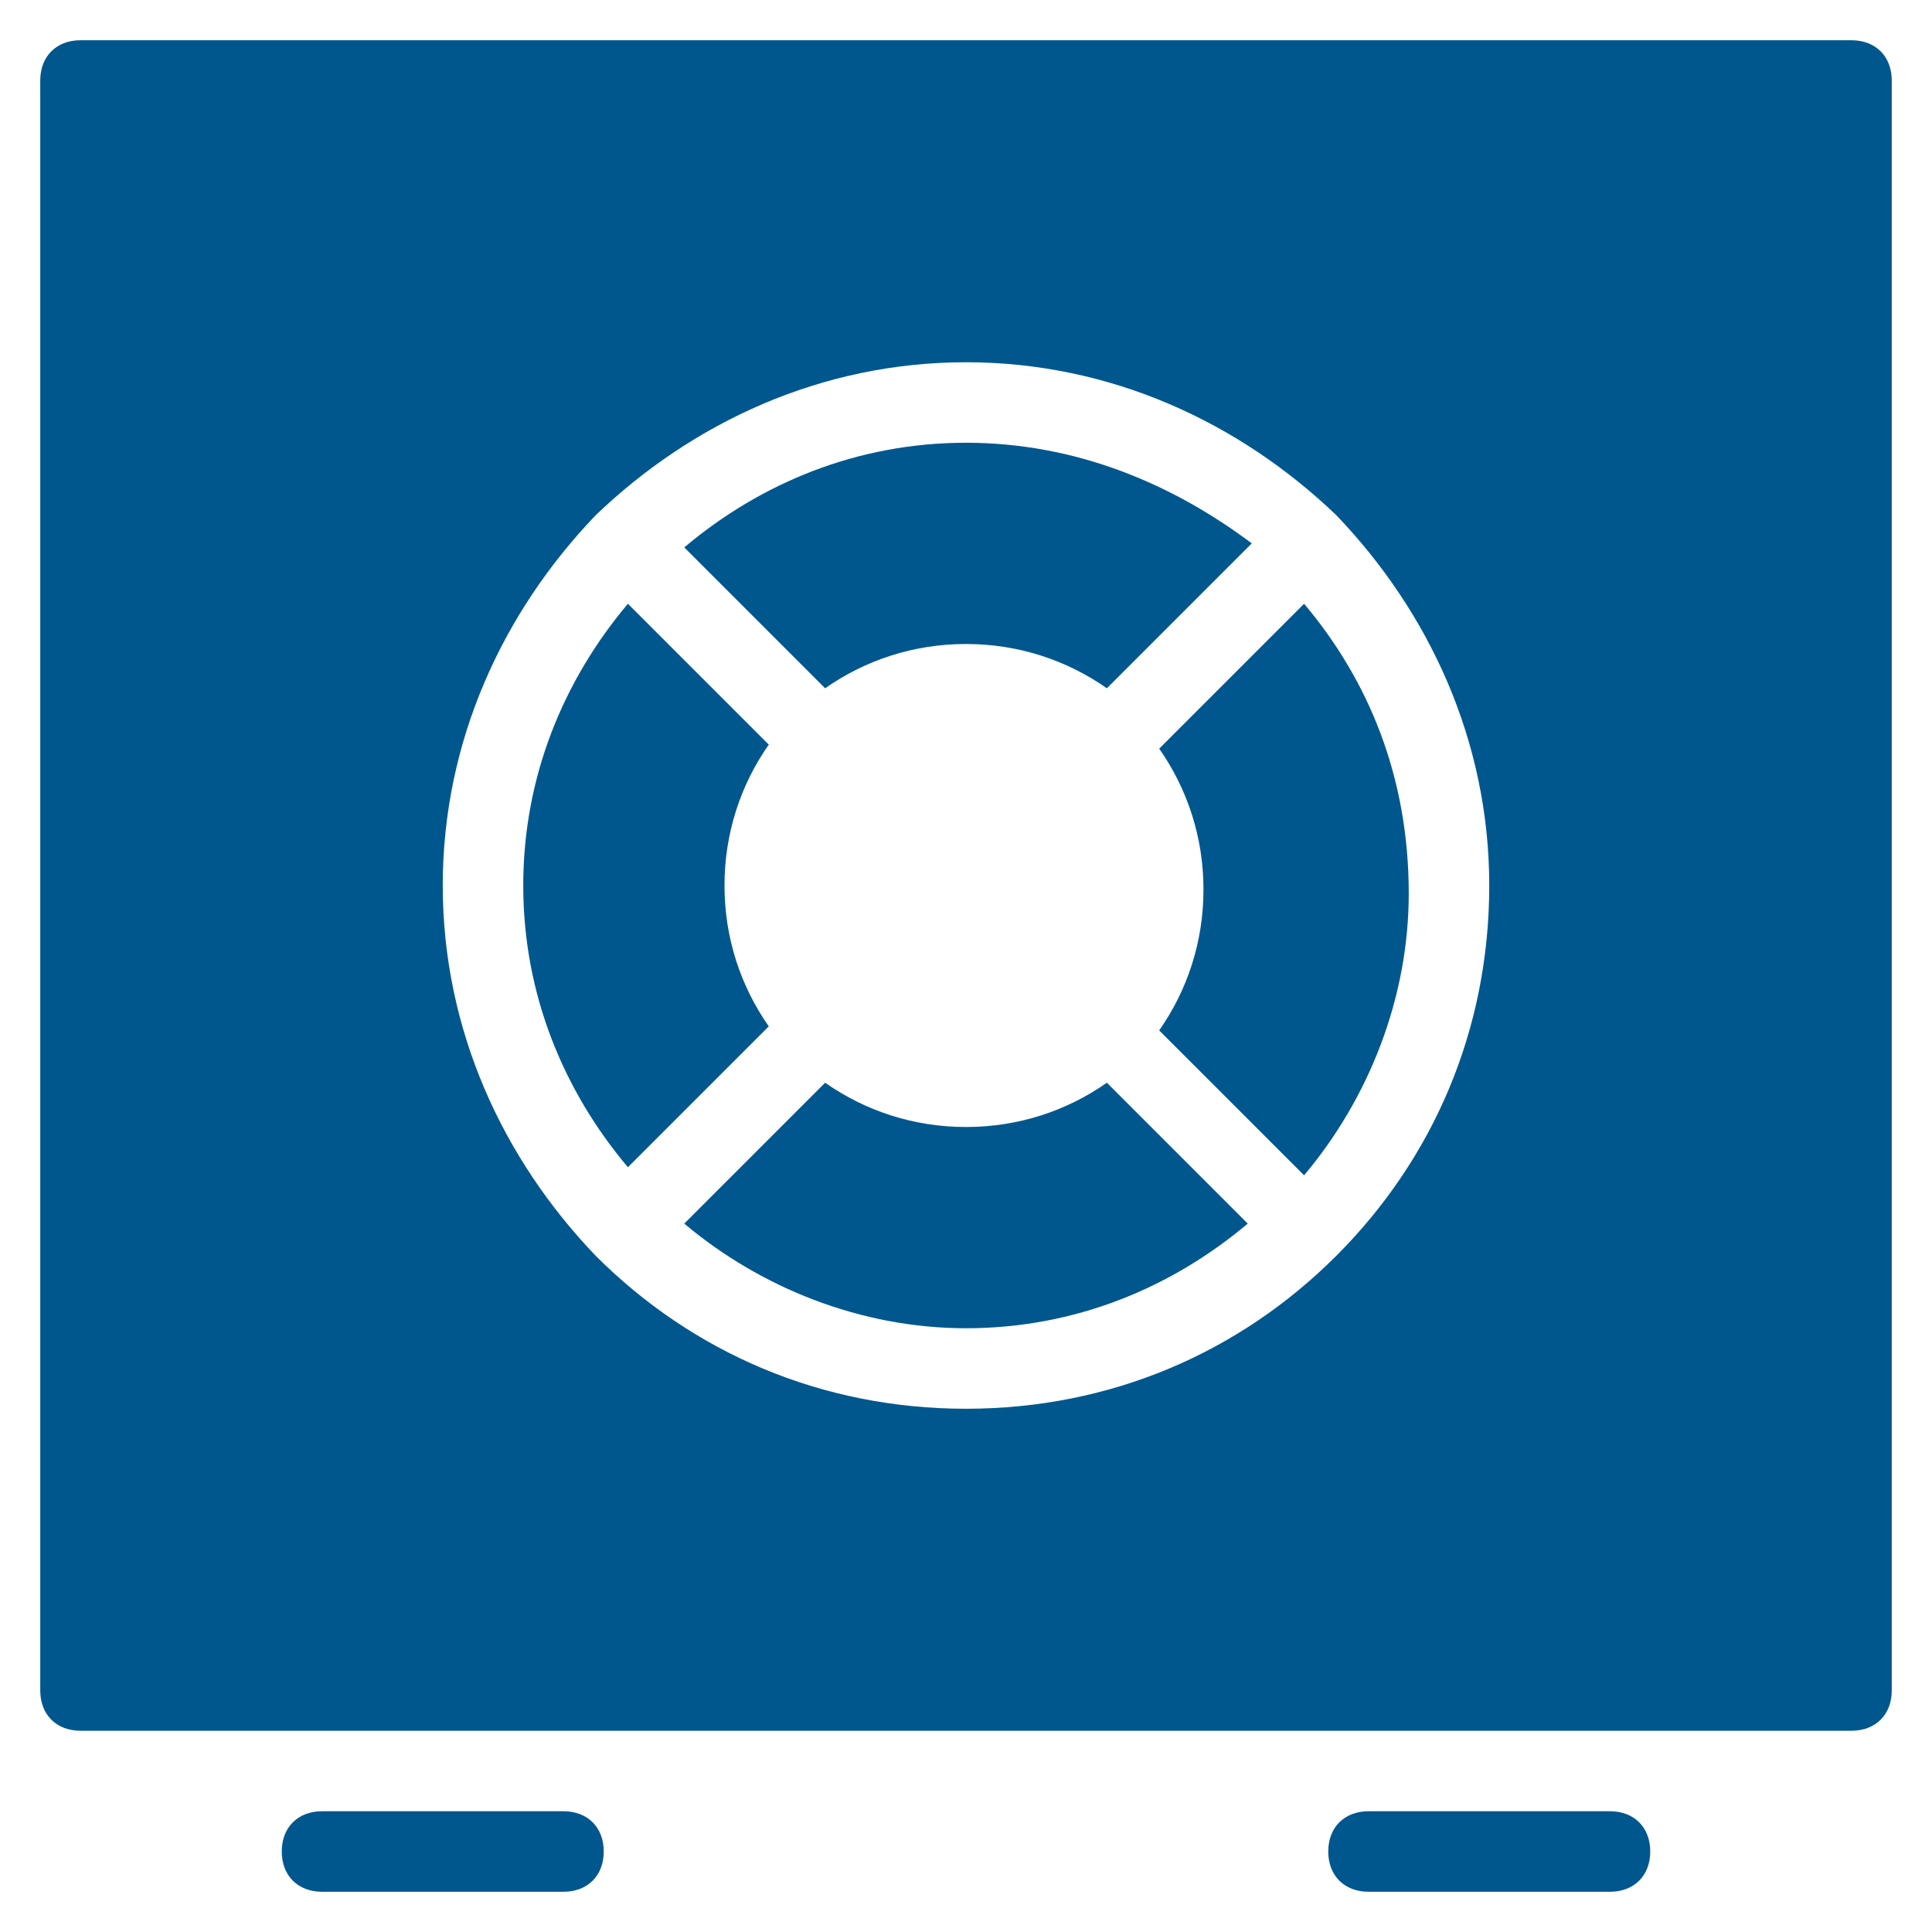
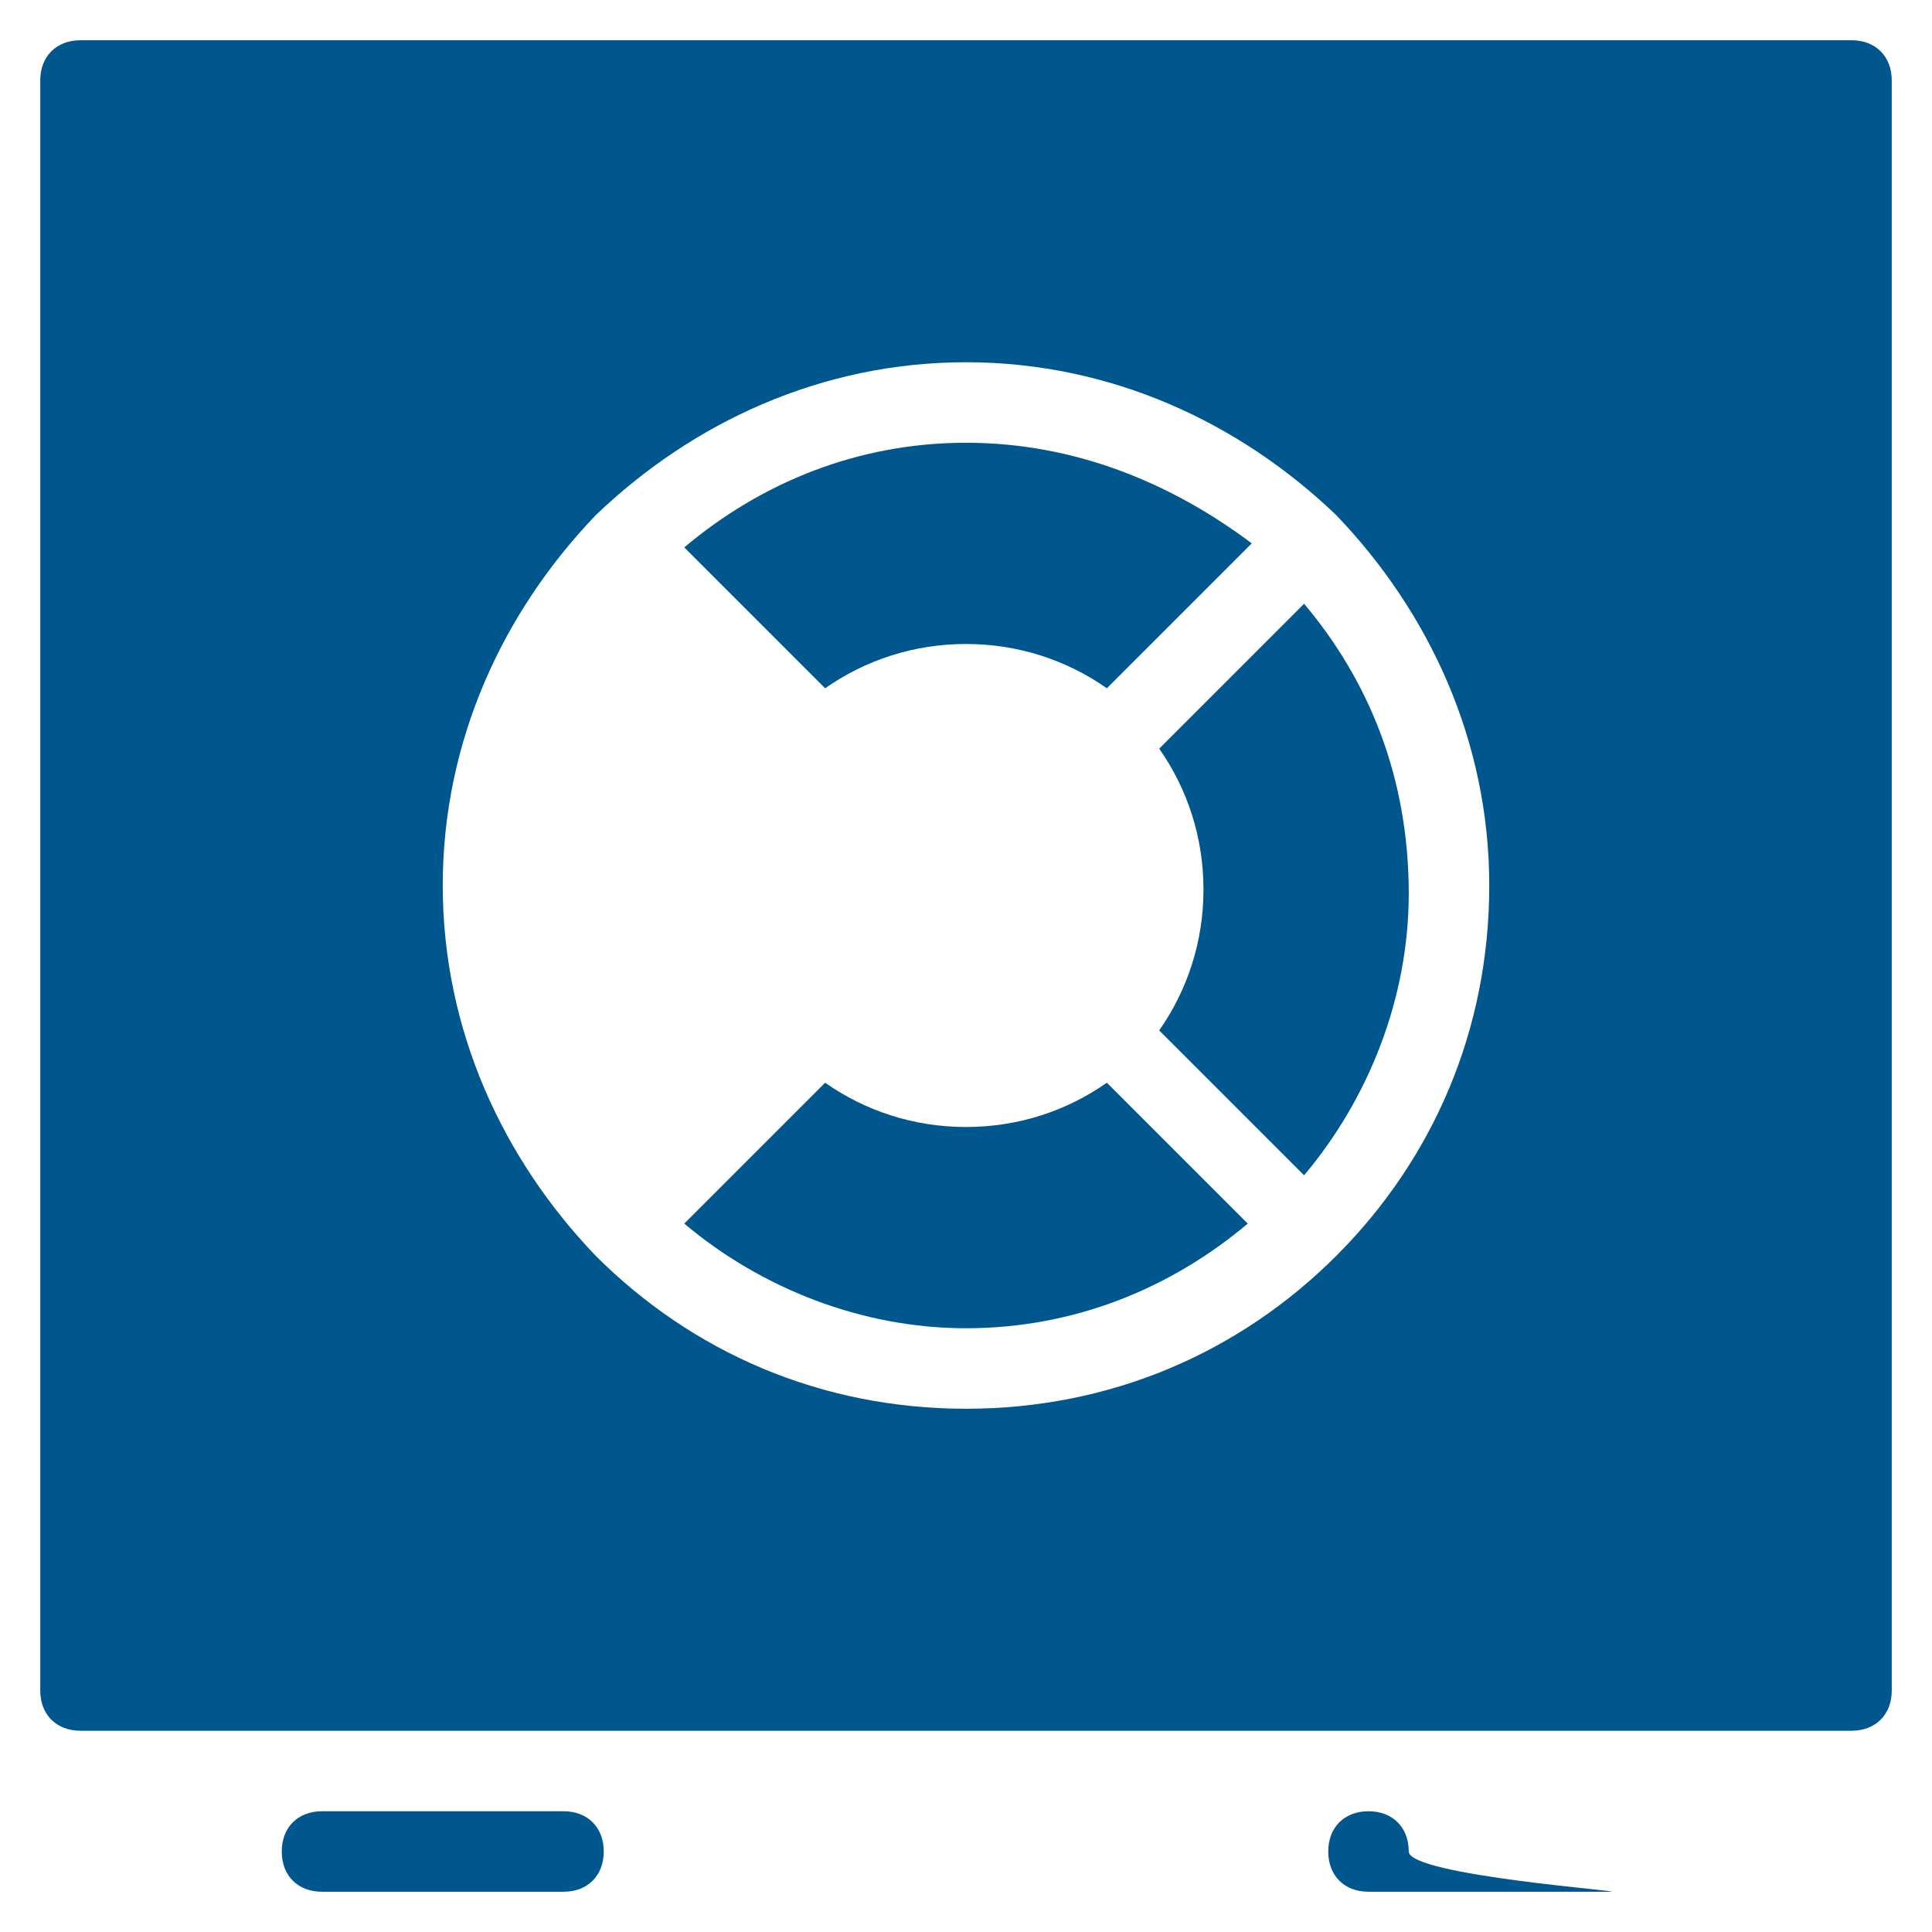
<svg xmlns="http://www.w3.org/2000/svg" x="0px" y="0px" width="48px" height="48px" viewBox="0 0 48 48">
  <g>
    <path fill="#00578e" d="M32.4,15l-3.6,3.6c0.7,1,1.1,2.2,1.1,3.5c0,1.3-0.4,2.5-1.1,3.5l3.6,3.6c1.6-1.9,2.6-4.4,2.6-7  C35,19.3,34,16.9,32.4,15z" />
-     <path fill="#00578e" d="M19.1,25.5c-0.7-1-1.1-2.2-1.1-3.5c0-1.3,0.4-2.5,1.1-3.5L15.6,15C14,16.9,13,19.3,13,22c0,2.7,1,5.1,2.6,7  L19.1,25.5z" />
    <path fill="#00578e" d="M20.5,17.1c1-0.7,2.2-1.1,3.5-1.1c1.3,0,2.5,0.4,3.5,1.1l3.6-3.6C29.1,12,26.7,11,24,11c-2.7,0-5.1,1-7,2.6  L20.5,17.1z" />
    <path fill="#00578e" d="M46,1H2C1.4,1,1,1.4,1,2v40c0,0.6,0.4,1,1,1h44c0.6,0,1-0.4,1-1V2C47,1.4,46.6,1,46,1z M33.2,31.2  C33.2,31.2,33.2,31.2,33.2,31.2C30.8,33.6,27.6,35,24,35c-3.6,0-6.8-1.4-9.2-3.8c0,0,0,0,0,0c0,0,0,0,0,0C12.5,28.8,11,25.6,11,22  c0-3.6,1.5-6.8,3.8-9.2c0,0,0,0,0,0s0,0,0,0C17.2,10.5,20.4,9,24,9c3.6,0,6.8,1.5,9.2,3.8c0,0,0,0,0,0c0,0,0,0,0,0  c2.3,2.4,3.8,5.6,3.8,9.2C37,25.6,35.6,28.8,33.2,31.2C33.2,31.2,33.2,31.2,33.2,31.2z" />
    <path fill="#00578e" d="M27.5,26.9c-1,0.7-2.2,1.1-3.5,1.1c-1.3,0-2.5-0.4-3.5-1.1L17,30.4c1.9,1.6,4.4,2.6,7,2.6c2.7,0,5.1-1,7-2.6  L27.5,26.9z" />
    <path data-color="color-2" fill="#00578e" d="M14,47H8c-0.6,0-1-0.4-1-1s0.4-1,1-1h6c0.6,0,1,0.4,1,1S14.6,47,14,47z" />
-     <path data-color="color-2" fill="#00578e" d="M40,47h-6c-0.6,0-1-0.4-1-1s0.4-1,1-1h6c0.6,0,1,0.4,1,1S40.6,47,40,47z" />
+     <path data-color="color-2" fill="#00578e" d="M40,47h-6c-0.6,0-1-0.4-1-1s0.4-1,1-1c0.6,0,1,0.4,1,1S40.6,47,40,47z" />
  </g>
</svg>